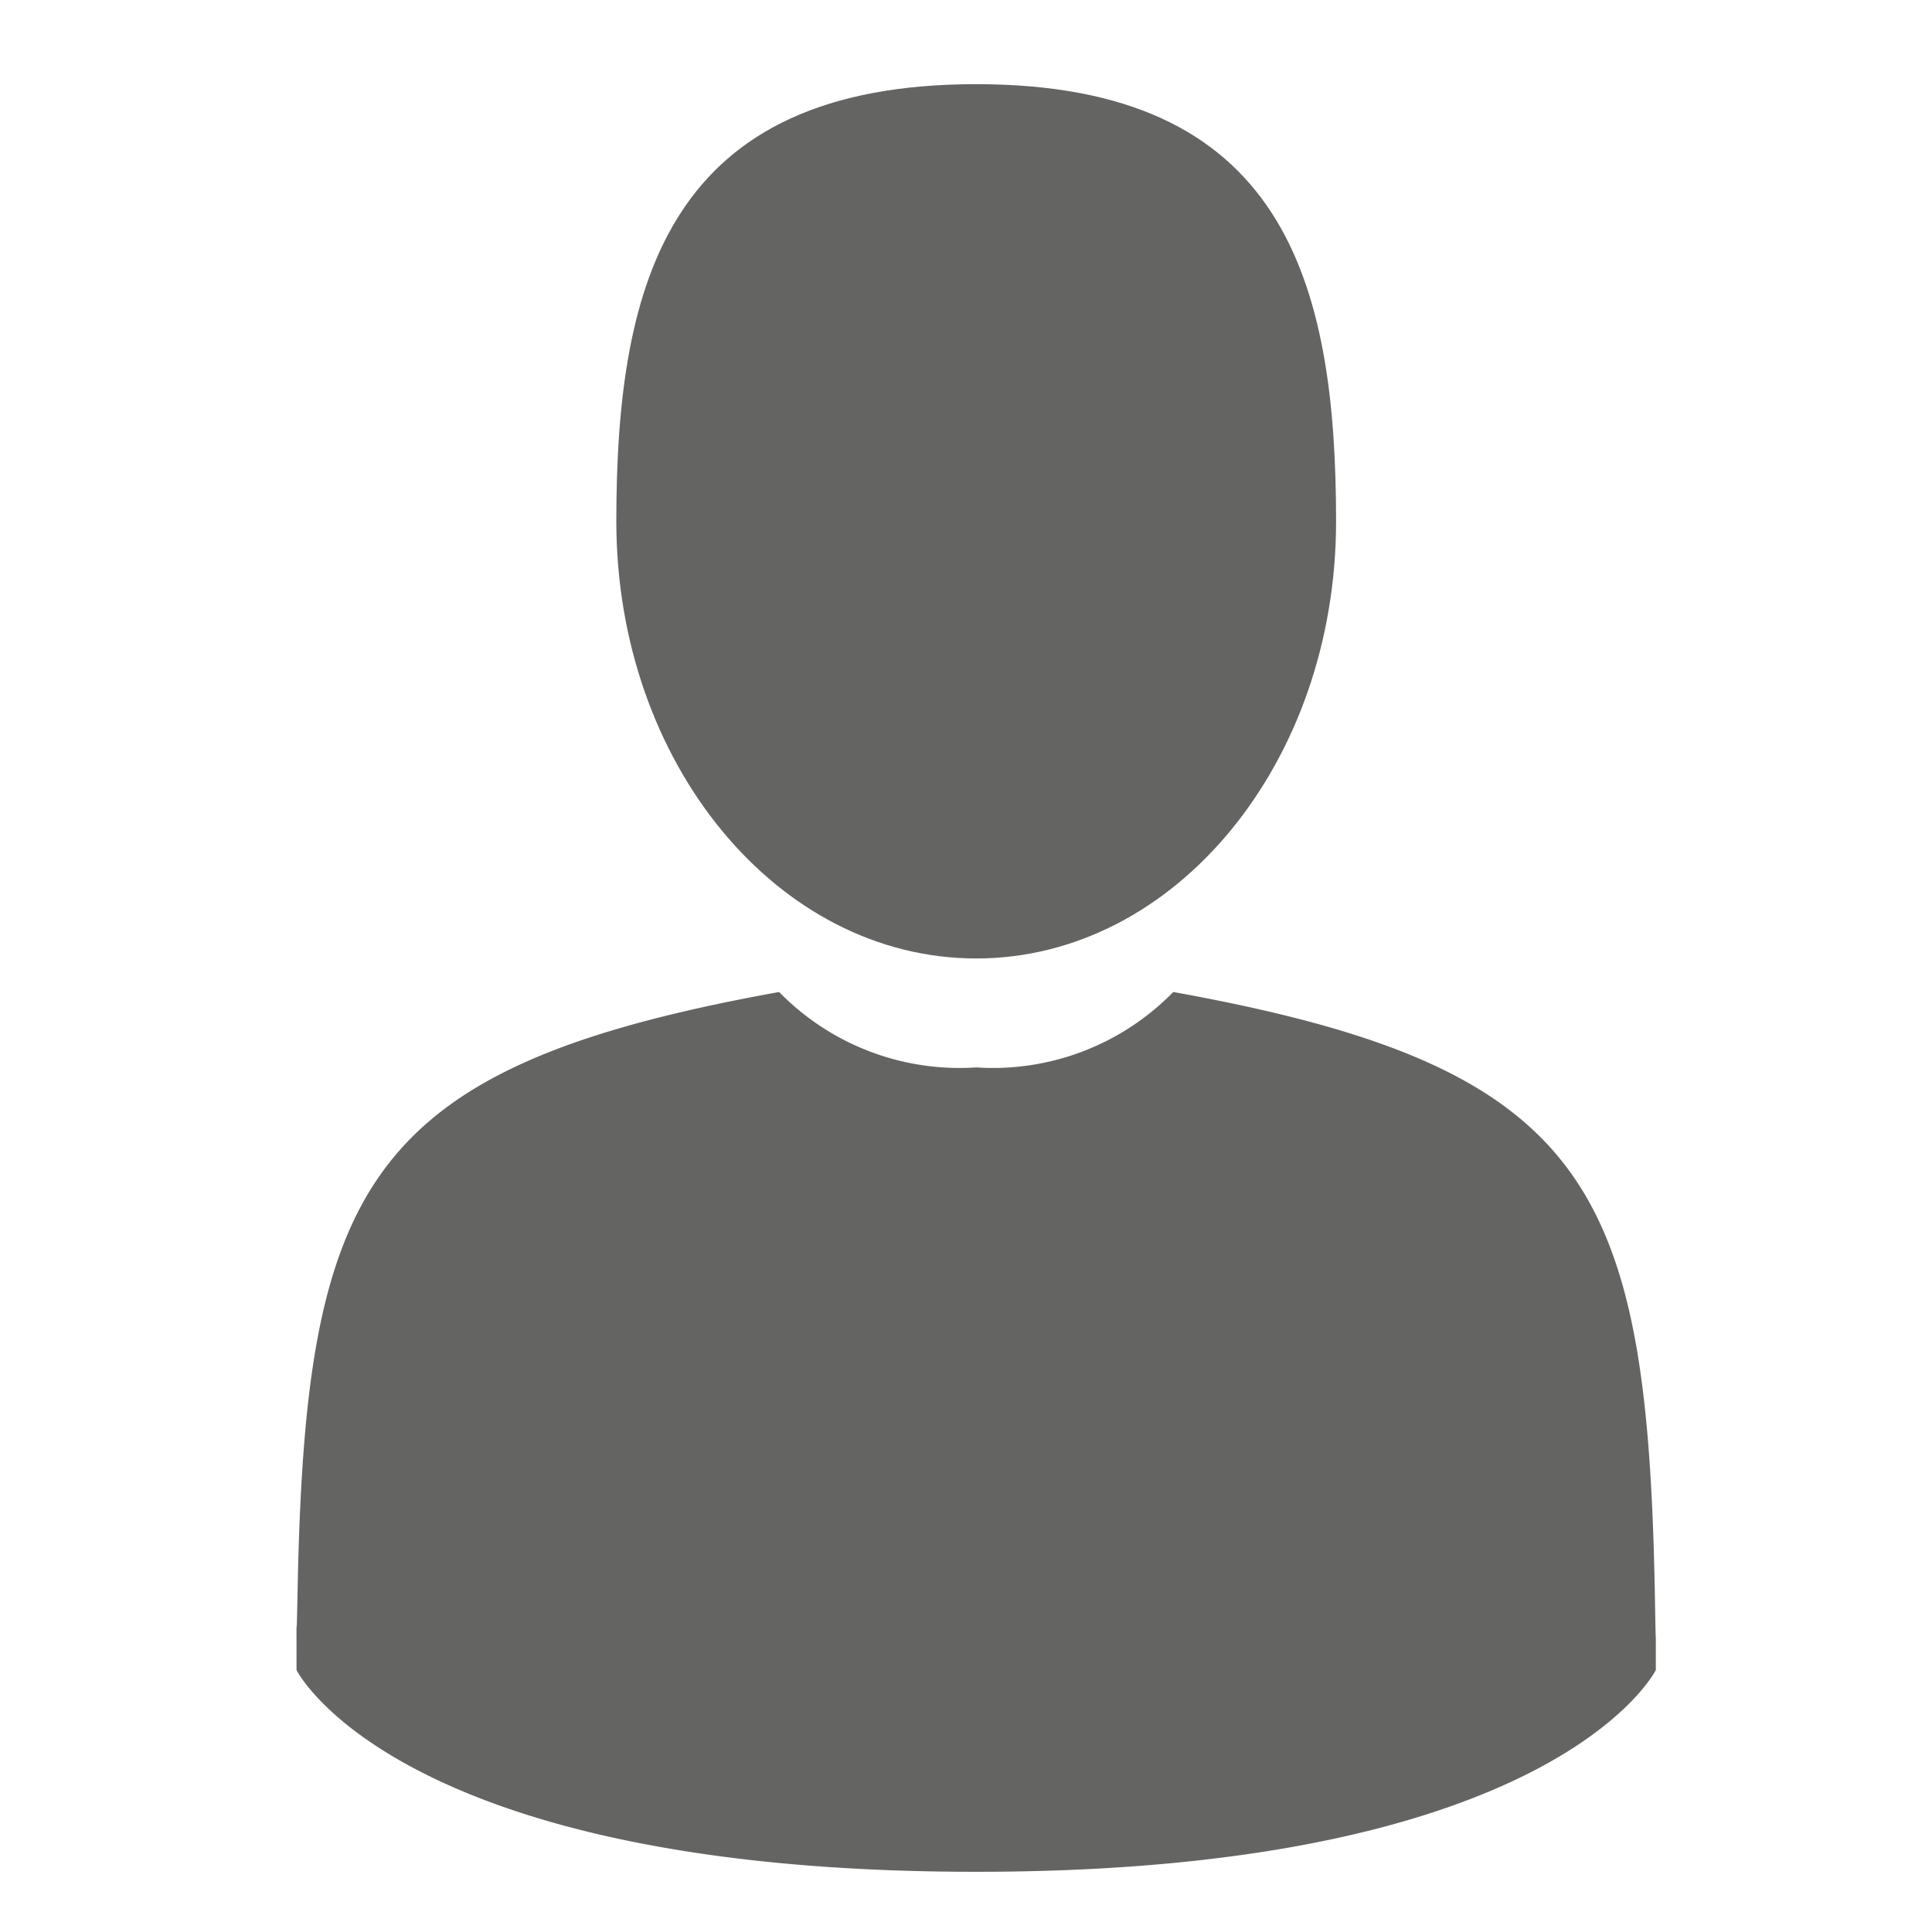
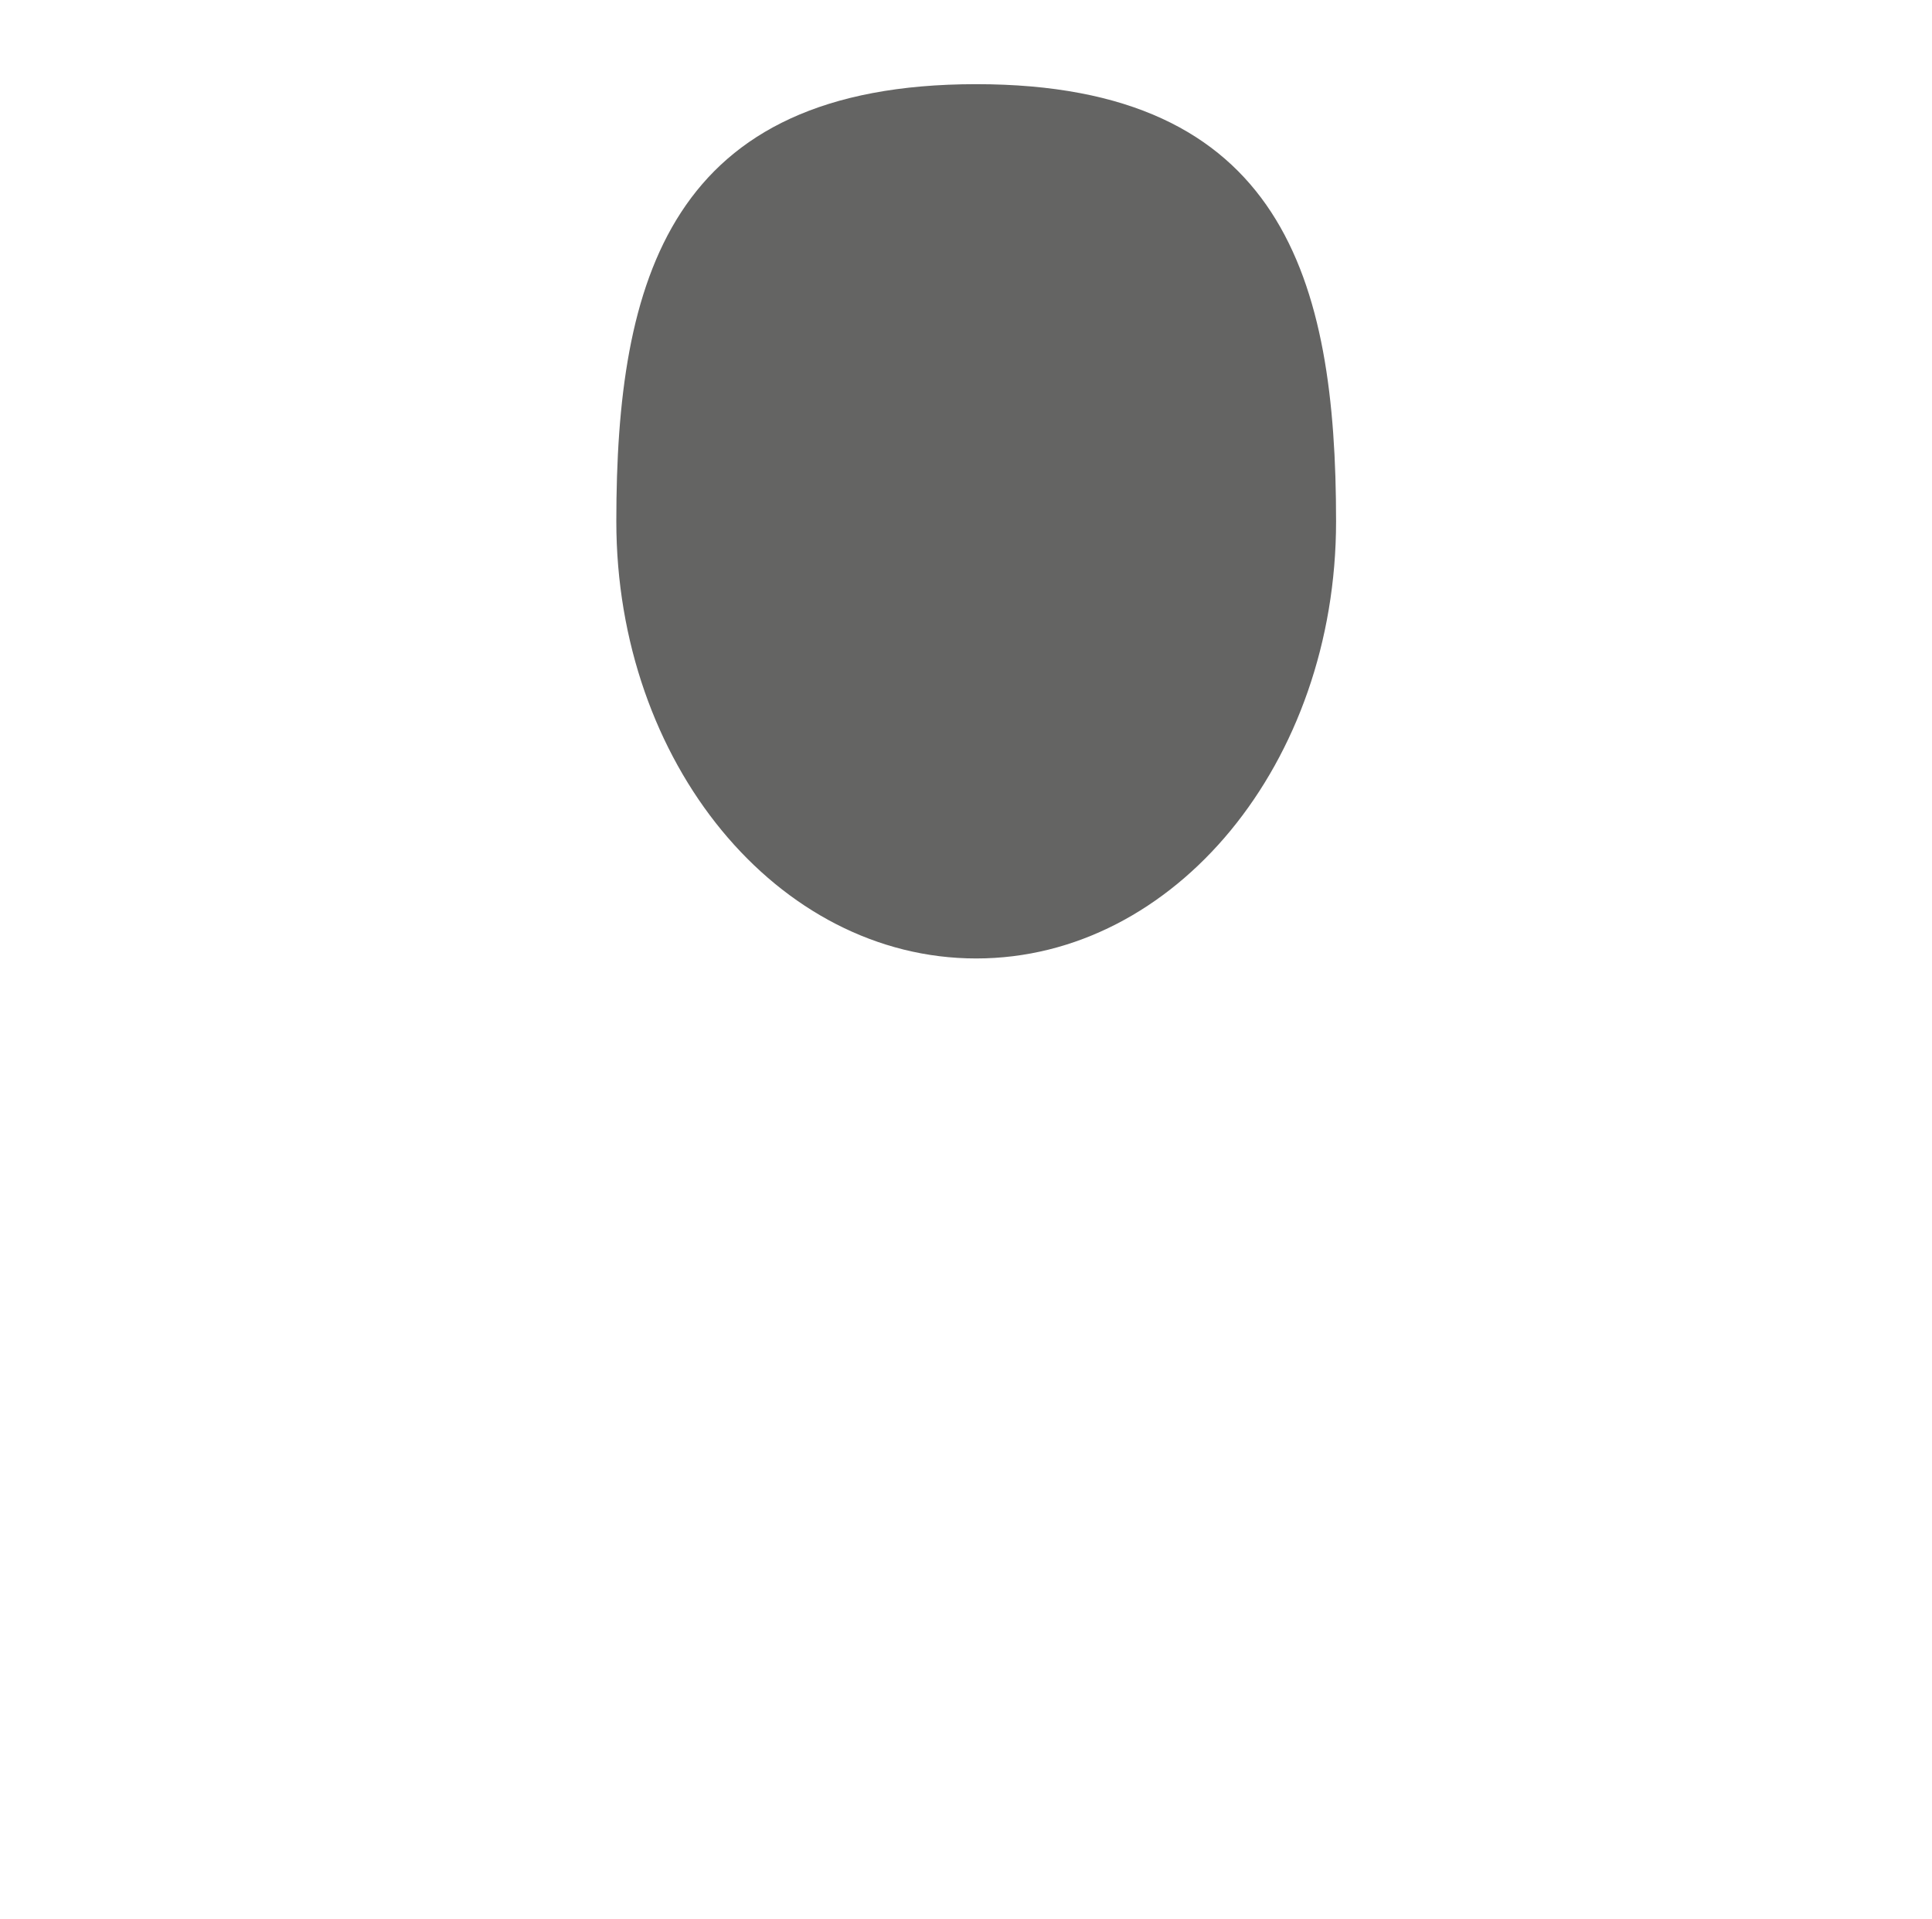
<svg xmlns="http://www.w3.org/2000/svg" viewBox="0 0 41.021 40.735">
  <g>
    <path d="M20.727,20.349c4.219,0,7.641-4.154,7.641-9.281,0-5.125-1.124-9.281-7.641-9.281-6.518,0-7.641,4.156-7.641,9.281s3.421,9.281,7.641,9.281Z" style="fill: #646463" />
-     <path d="M35.142,34.145c-.141-8.93-1.308-11.474-10.231-13.084a5.35,5.35,0,0,1-4.184,1.601A5.35,5.35,0,0,1,16.543,21.061C7.717,22.654,6.48,25.161,6.317,33.855c-.014.71-.019.747-.022.664,0,.155.001.441.001.938,0,0,2.124,4.283,14.43,4.283S35.157,35.457,35.157,35.457v-.694c-.001.051-.005-.047-.015-.618Z" style="fill: #646463" />
  </g>
</svg>